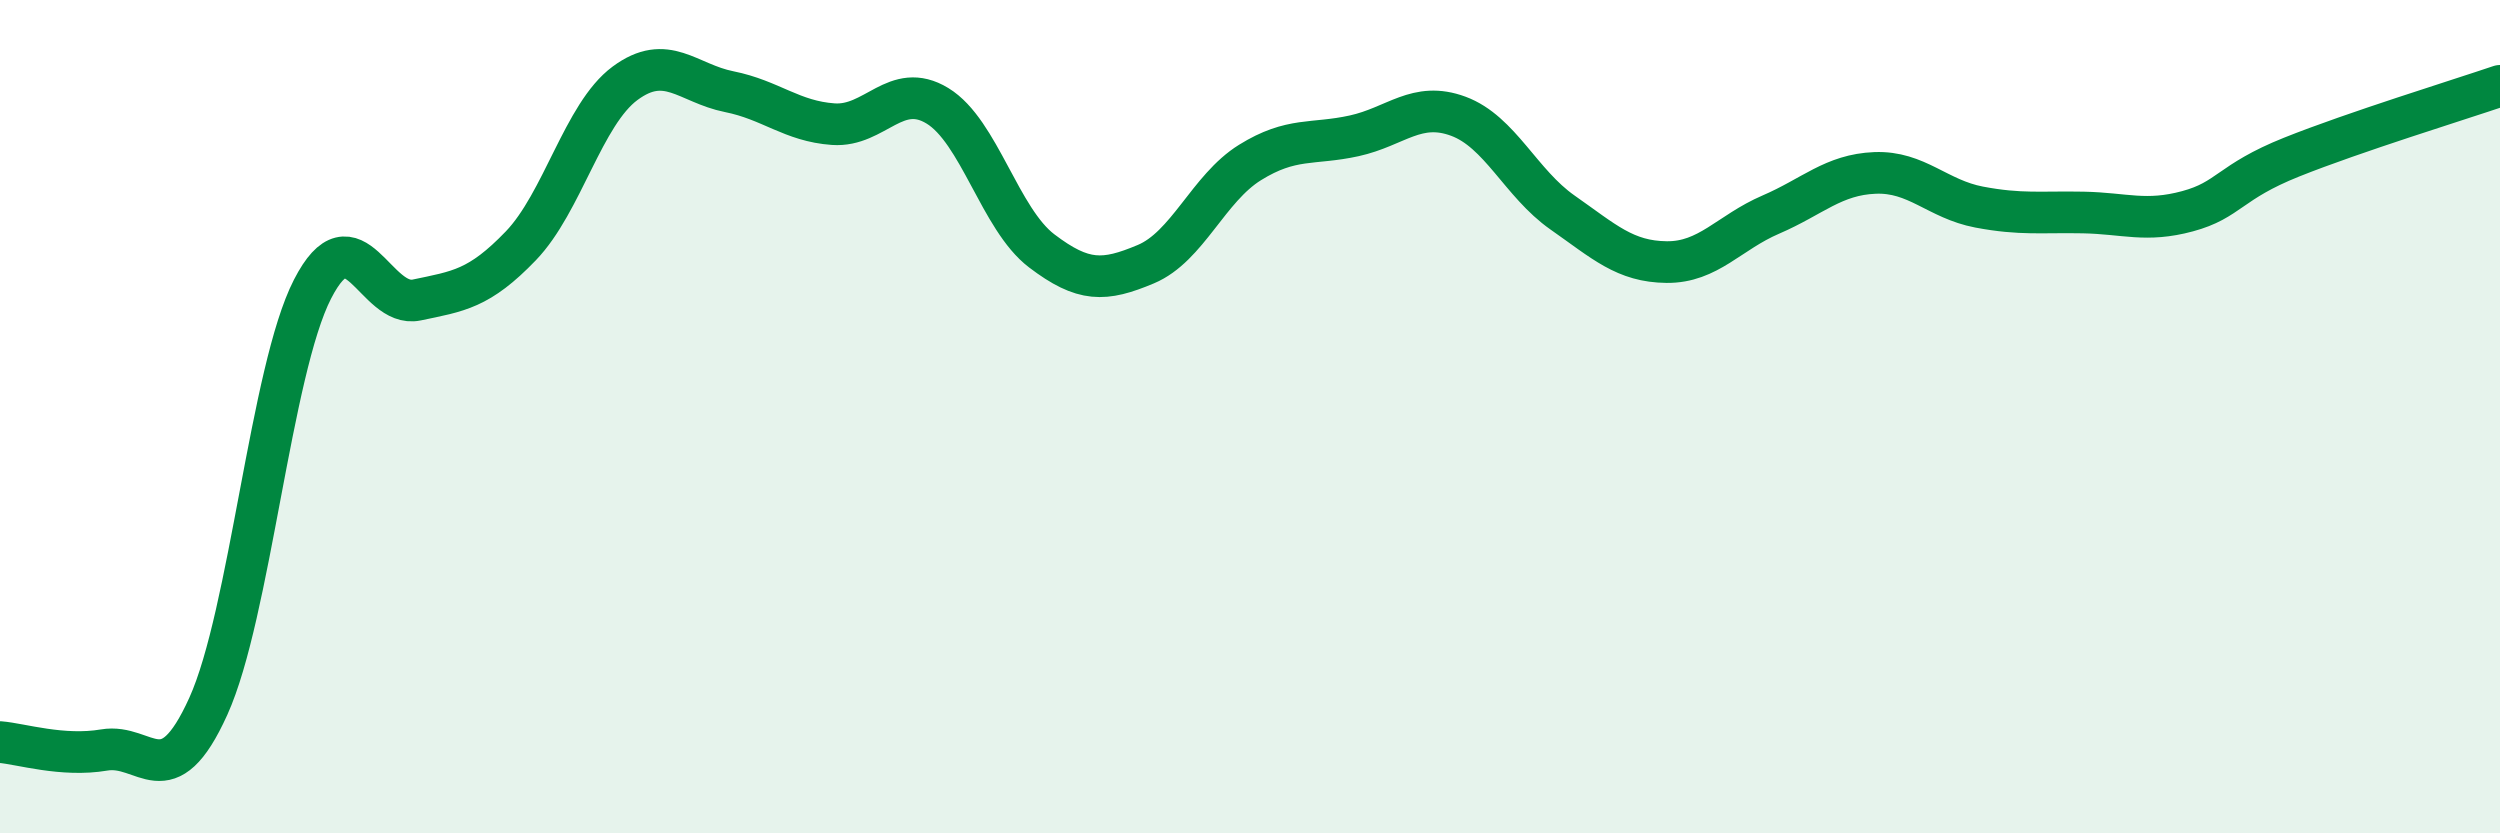
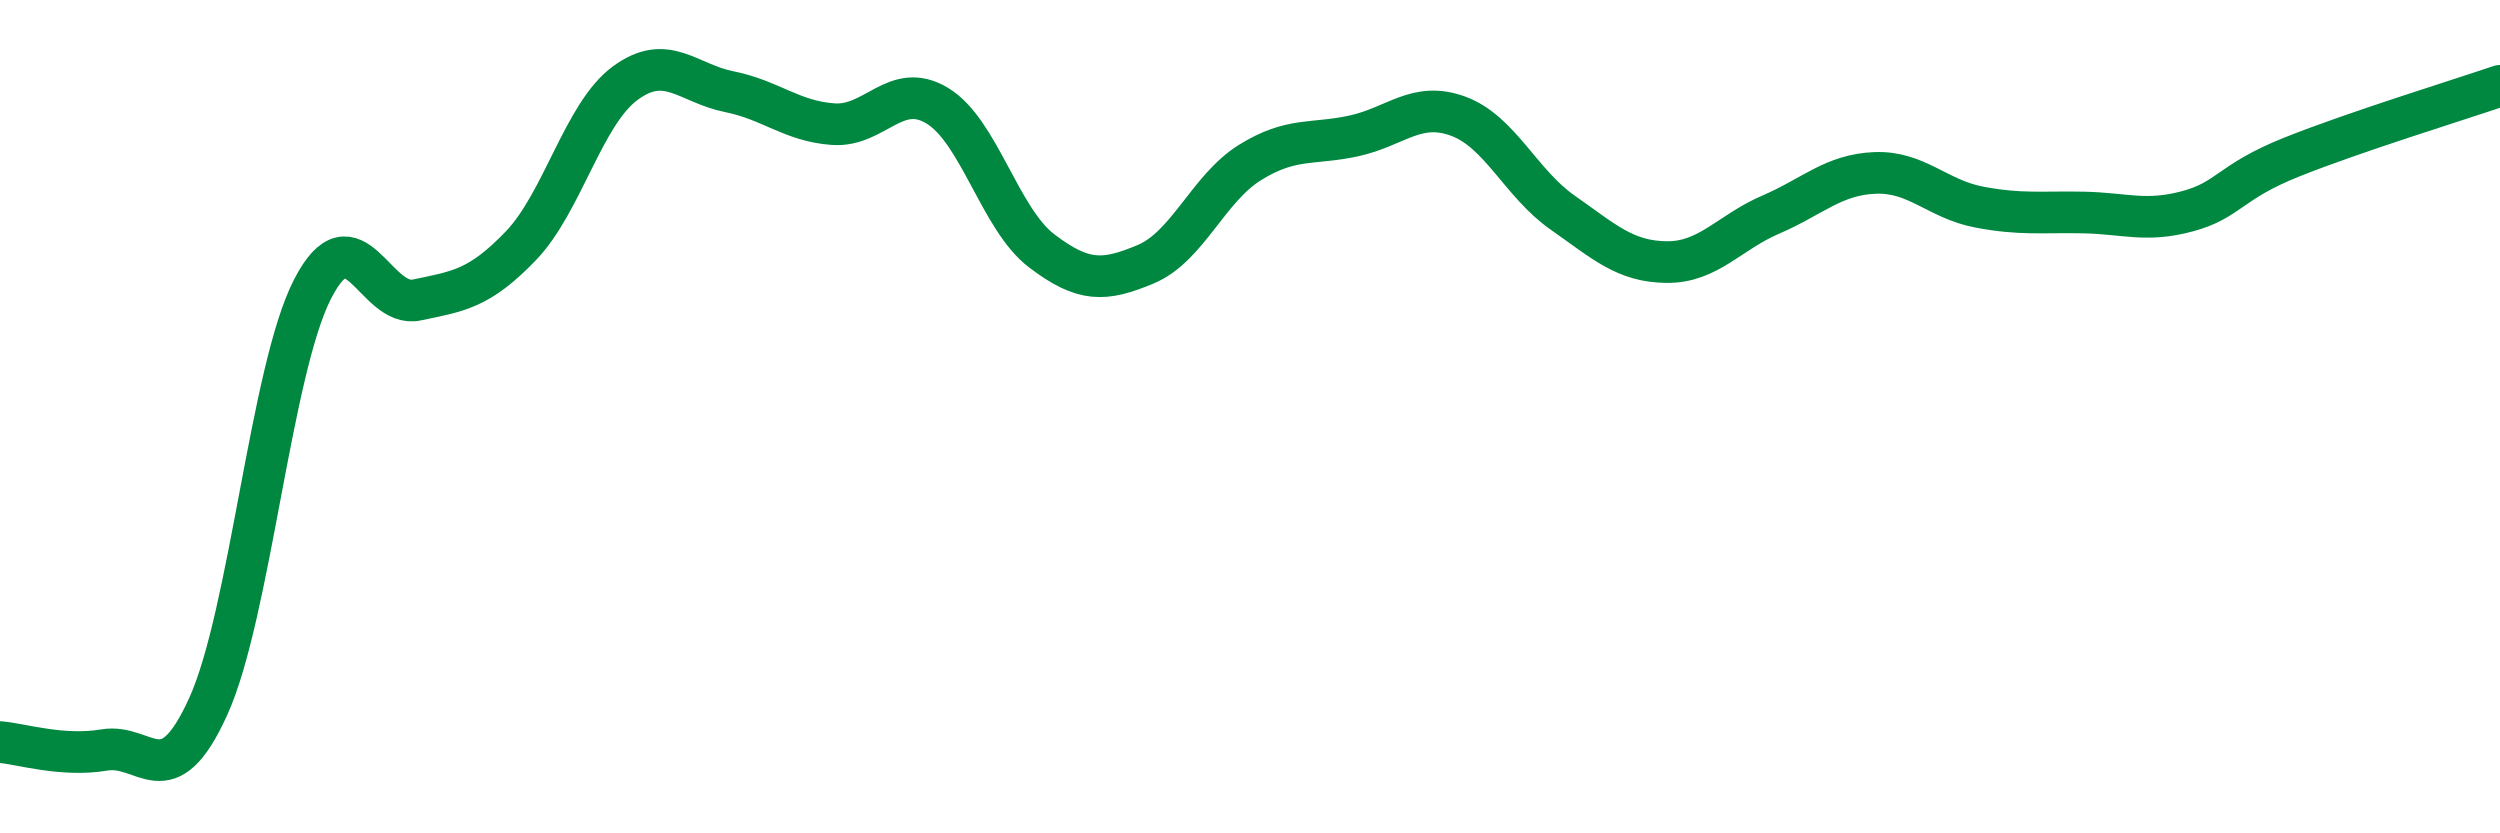
<svg xmlns="http://www.w3.org/2000/svg" width="60" height="20" viewBox="0 0 60 20">
-   <path d="M 0,17.81 C 0.5,17.85 1.5,18.17 2.5,18 C 3.5,17.83 4,19.16 5,16.95 C 6,14.74 6.5,8.89 7.5,6.94 C 8.5,4.99 9,7.41 10,7.2 C 11,6.99 11.5,6.94 12.5,5.9 C 13.5,4.86 14,2.74 15,2 C 16,1.26 16.5,2 17.5,2.2 C 18.5,2.4 19,2.91 20,2.98 C 21,3.05 21.5,1.93 22.5,2.54 C 23.5,3.15 24,5.26 25,6.02 C 26,6.78 26.5,6.76 27.5,6.34 C 28.5,5.92 29,4.52 30,3.9 C 31,3.28 31.5,3.48 32.5,3.26 C 33.5,3.04 34,2.42 35,2.79 C 36,3.16 36.5,4.4 37.5,5.1 C 38.5,5.8 39,6.28 40,6.29 C 41,6.3 41.5,5.58 42.5,5.15 C 43.5,4.72 44,4.19 45,4.15 C 46,4.11 46.5,4.78 47.5,4.97 C 48.5,5.16 49,5.08 50,5.1 C 51,5.12 51.5,5.34 52.5,5.07 C 53.5,4.8 53.5,4.37 55,3.77 C 56.5,3.17 59,2.4 60,2.06L60 20L0 20Z" fill="#008740" opacity="0.1" stroke-linecap="round" stroke-linejoin="round" />
  <path d="M 0,17.81 C 0.5,17.85 1.5,18.17 2.5,18 C 3.5,17.83 4,19.16 5,16.95 C 6,14.74 6.5,8.89 7.5,6.94 C 8.5,4.99 9,7.41 10,7.2 C 11,6.99 11.5,6.94 12.5,5.9 C 13.5,4.86 14,2.74 15,2 C 16,1.26 16.5,2 17.5,2.2 C 18.5,2.4 19,2.91 20,2.98 C 21,3.05 21.5,1.93 22.5,2.54 C 23.5,3.15 24,5.26 25,6.02 C 26,6.78 26.5,6.76 27.5,6.34 C 28.5,5.92 29,4.52 30,3.9 C 31,3.28 31.5,3.48 32.5,3.26 C 33.5,3.04 34,2.42 35,2.79 C 36,3.16 36.5,4.4 37.5,5.1 C 38.5,5.8 39,6.28 40,6.29 C 41,6.3 41.5,5.58 42.5,5.15 C 43.5,4.72 44,4.19 45,4.15 C 46,4.11 46.5,4.78 47.5,4.97 C 48.5,5.16 49,5.08 50,5.1 C 51,5.12 51.5,5.34 52.5,5.07 C 53.5,4.8 53.5,4.37 55,3.77 C 56.5,3.17 59,2.4 60,2.06" stroke="#008740" stroke-width="1" fill="none" stroke-linecap="round" stroke-linejoin="round" />
</svg>